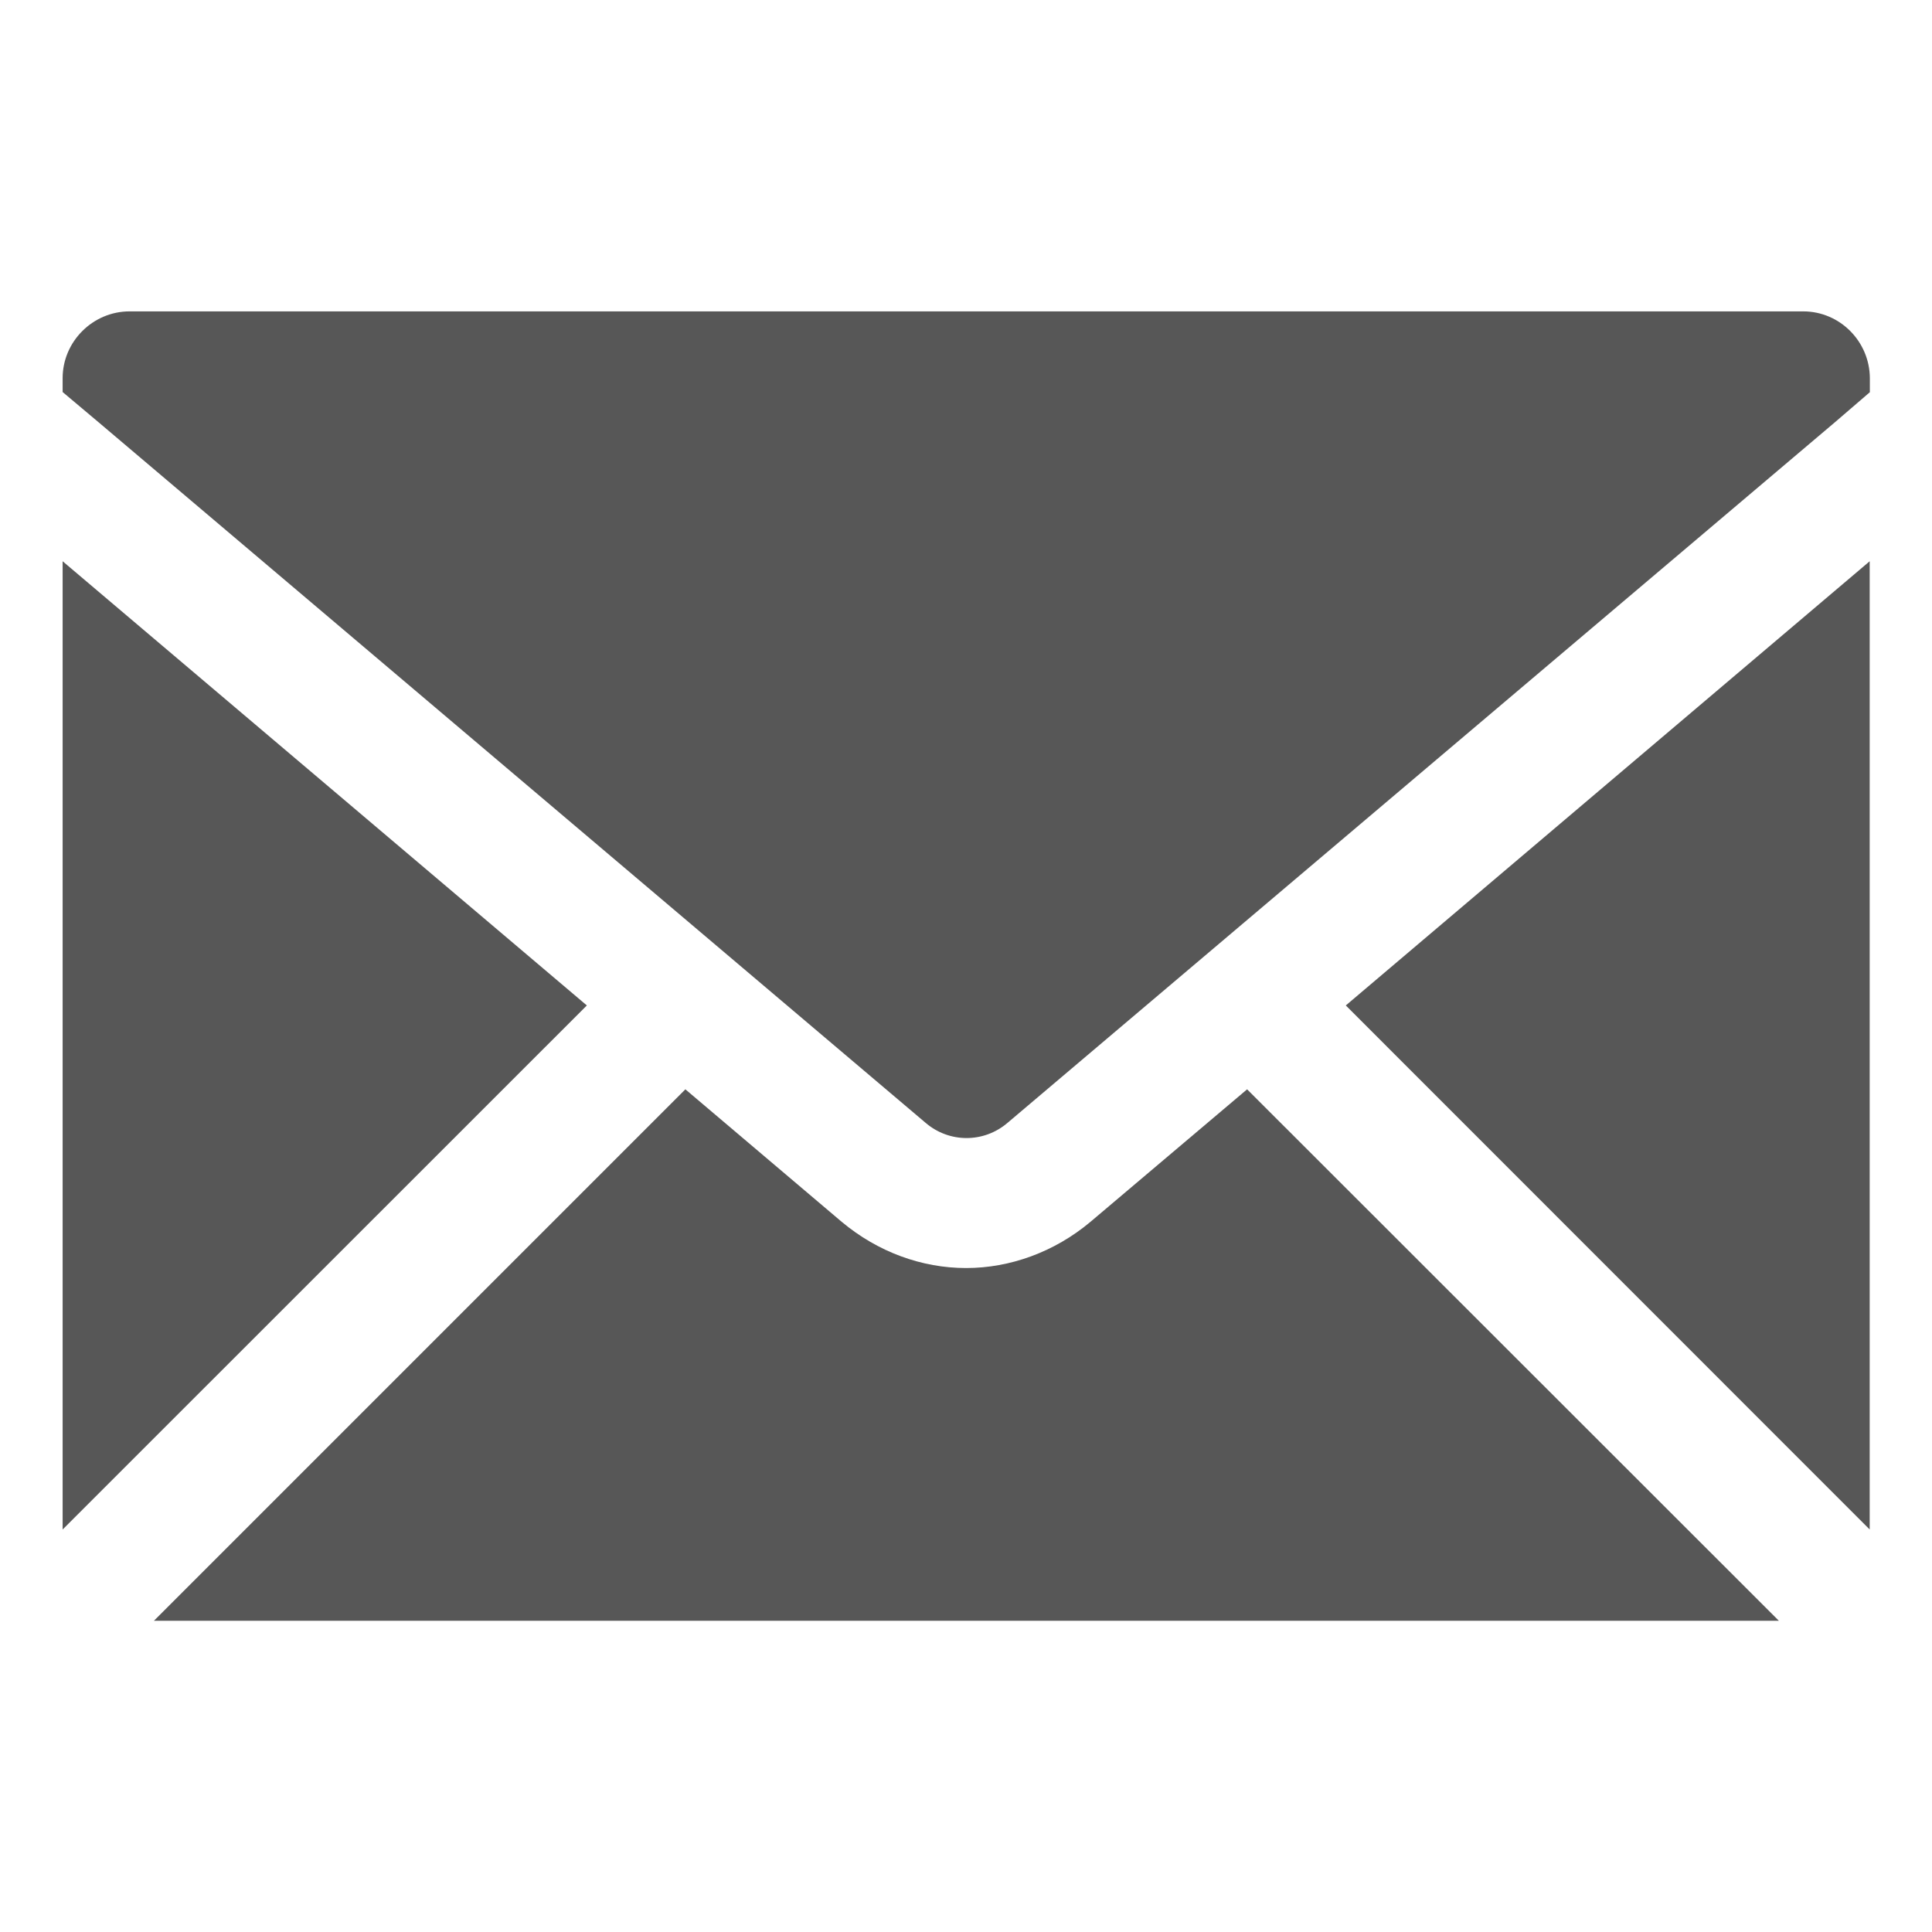
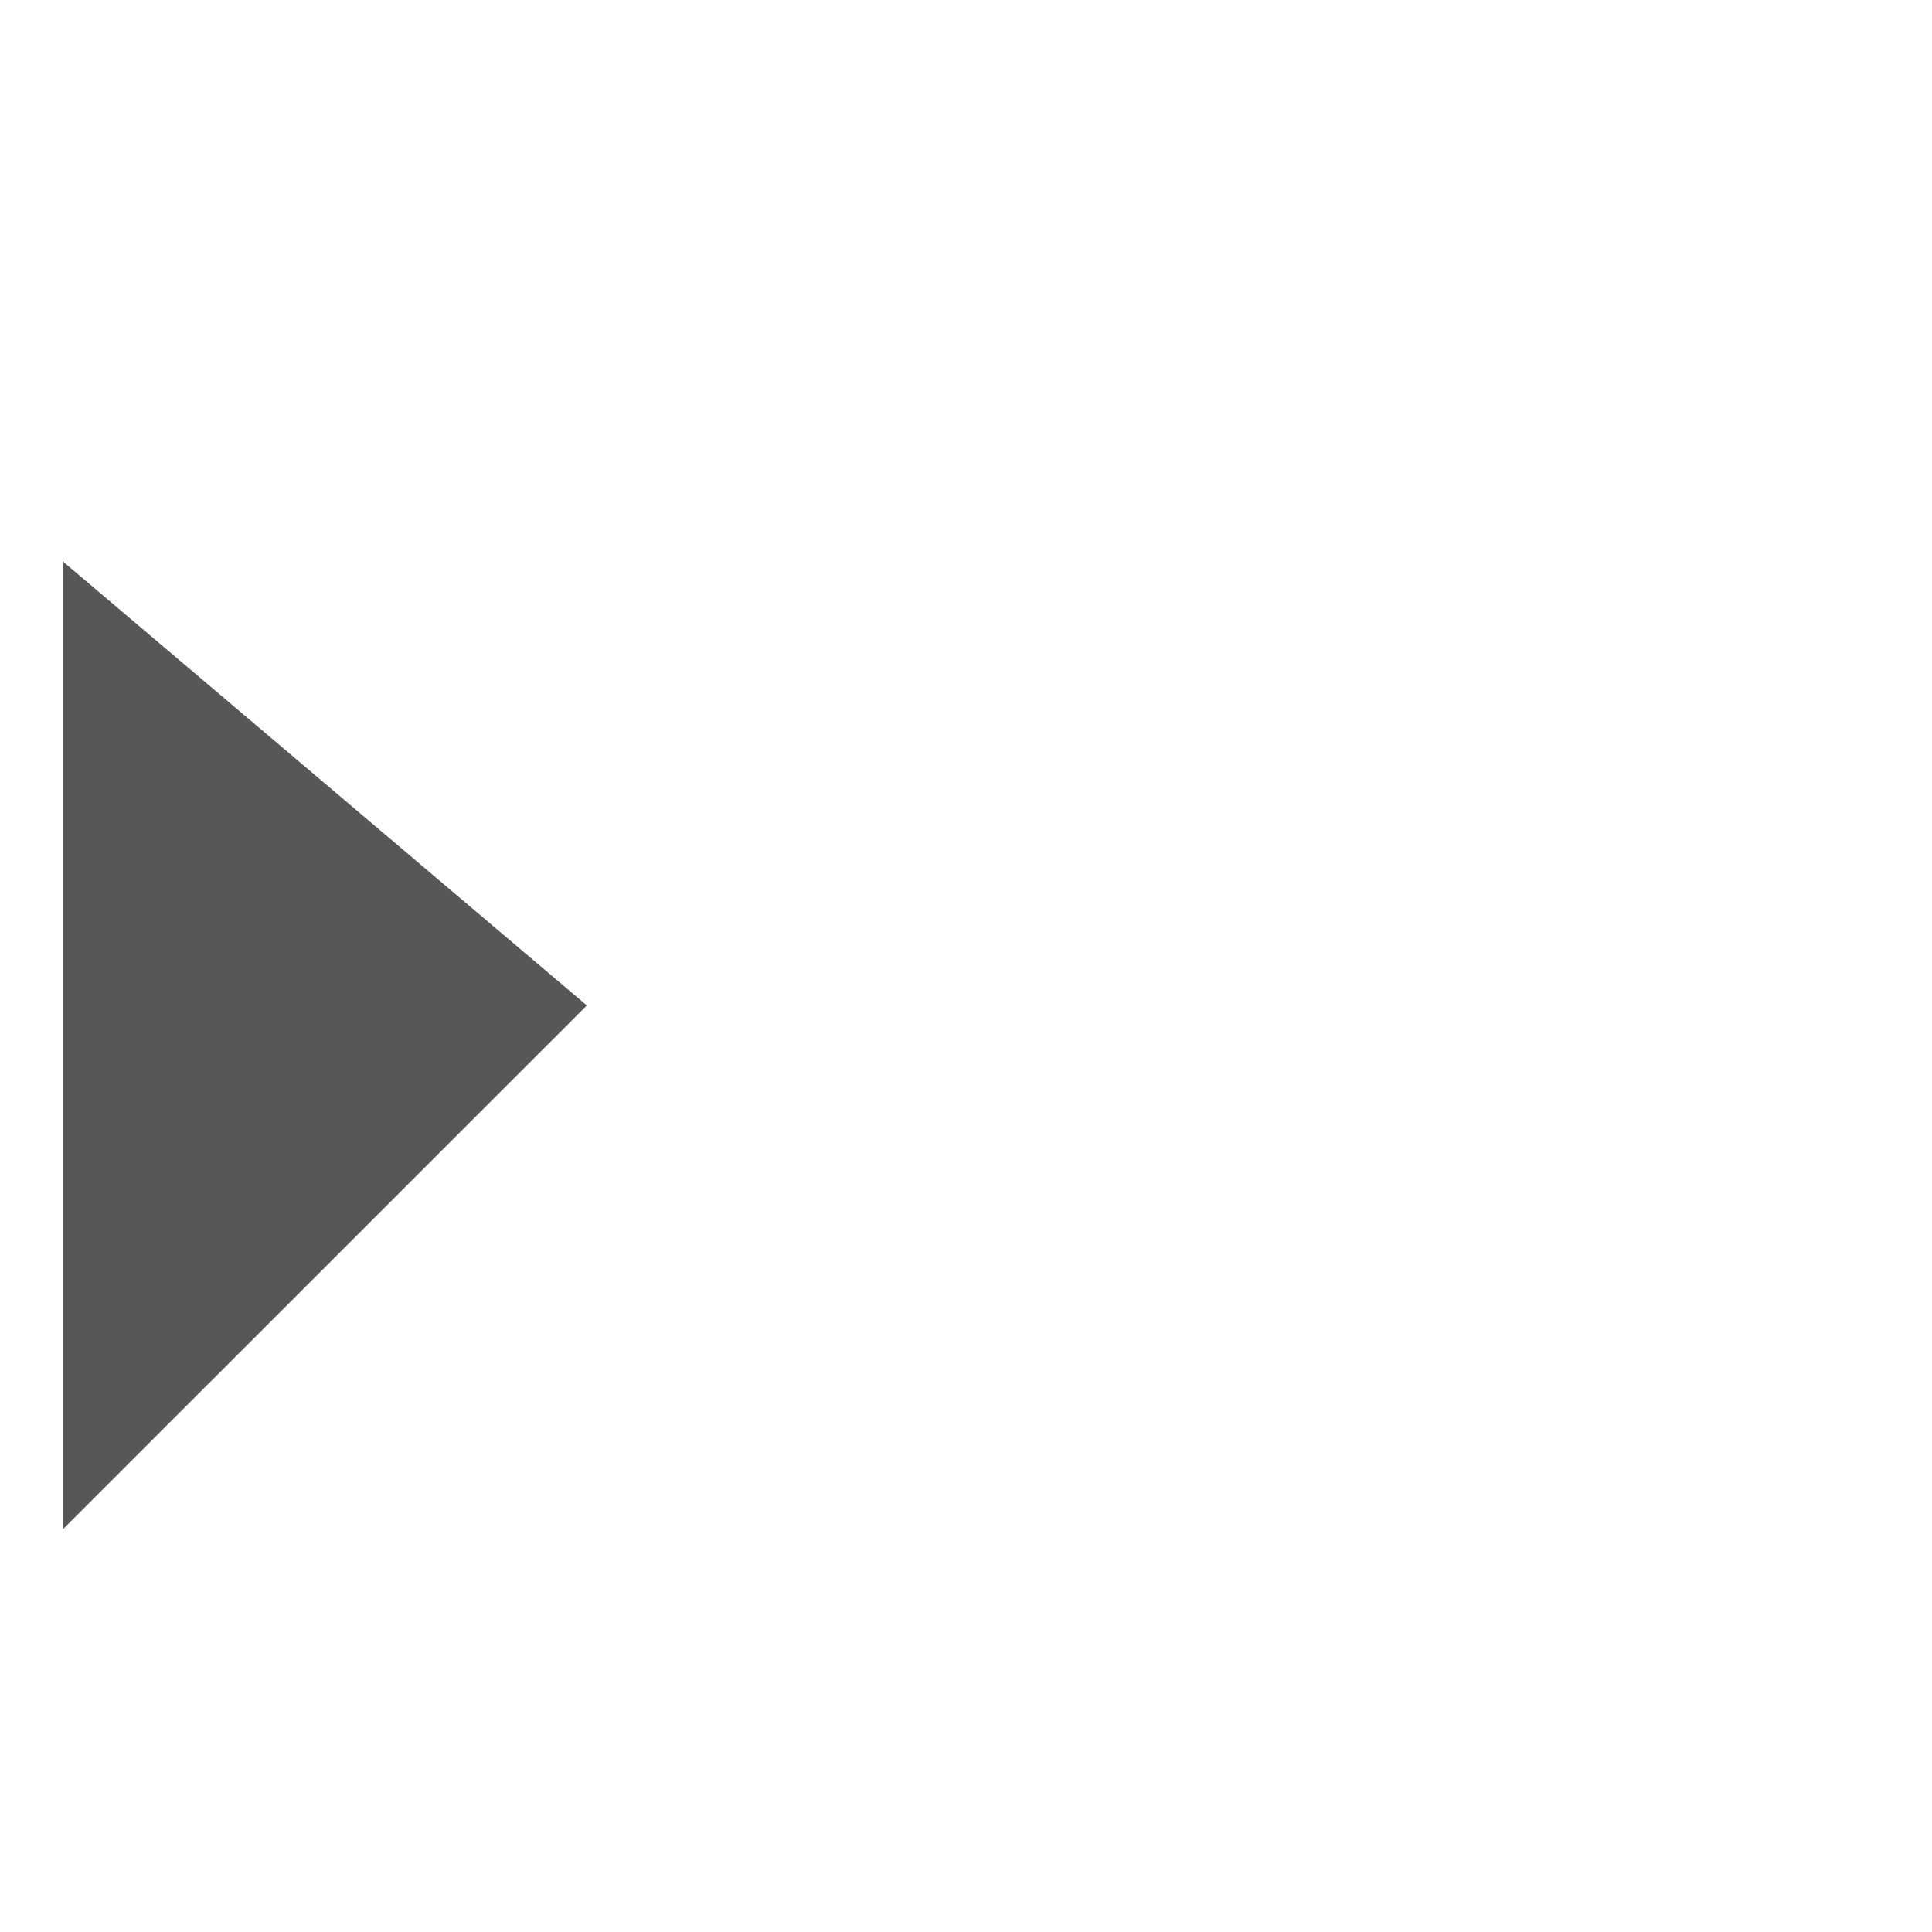
<svg xmlns="http://www.w3.org/2000/svg" version="1.1" id="Layer_1" x="0px" y="0px" width="12px" height="12px" viewBox="0 0 12 12" enable-background="new 0 0 12 12" xml:space="preserve">
  <g id="XMLID_15_">
-     <path id="XMLID_21_" fill="#575757" d="M6.773,7.589c-0.224,0.188-0.5,0.287-0.772,0.287c-0.275,0-0.548-0.099-0.773-0.287   L4.257,6.766l-3.301,3.301h10.093L7.746,6.766L6.773,7.589z" />
-     <polygon id="XMLID_49_" fill="#575757" points="11.613,9.5 11.613,3.486 8.359,6.245  " />
    <polygon id="XMLID_50_" fill="#575757" points="0.389,3.486 0.389,9.5 3.645,6.245  " />
-     <path id="XMLID_53_" fill="#575757" d="M11.2,1.934H0.805c-0.228,0-0.416,0.187-0.416,0.415v0.086l0.22,0.185l5.14,4.354   C5.896,7.1,6.11,7.1,6.257,6.975l5.142-4.354l0.215-0.185V2.349C11.613,2.121,11.428,1.934,11.2,1.934z" />
  </g>
</svg>